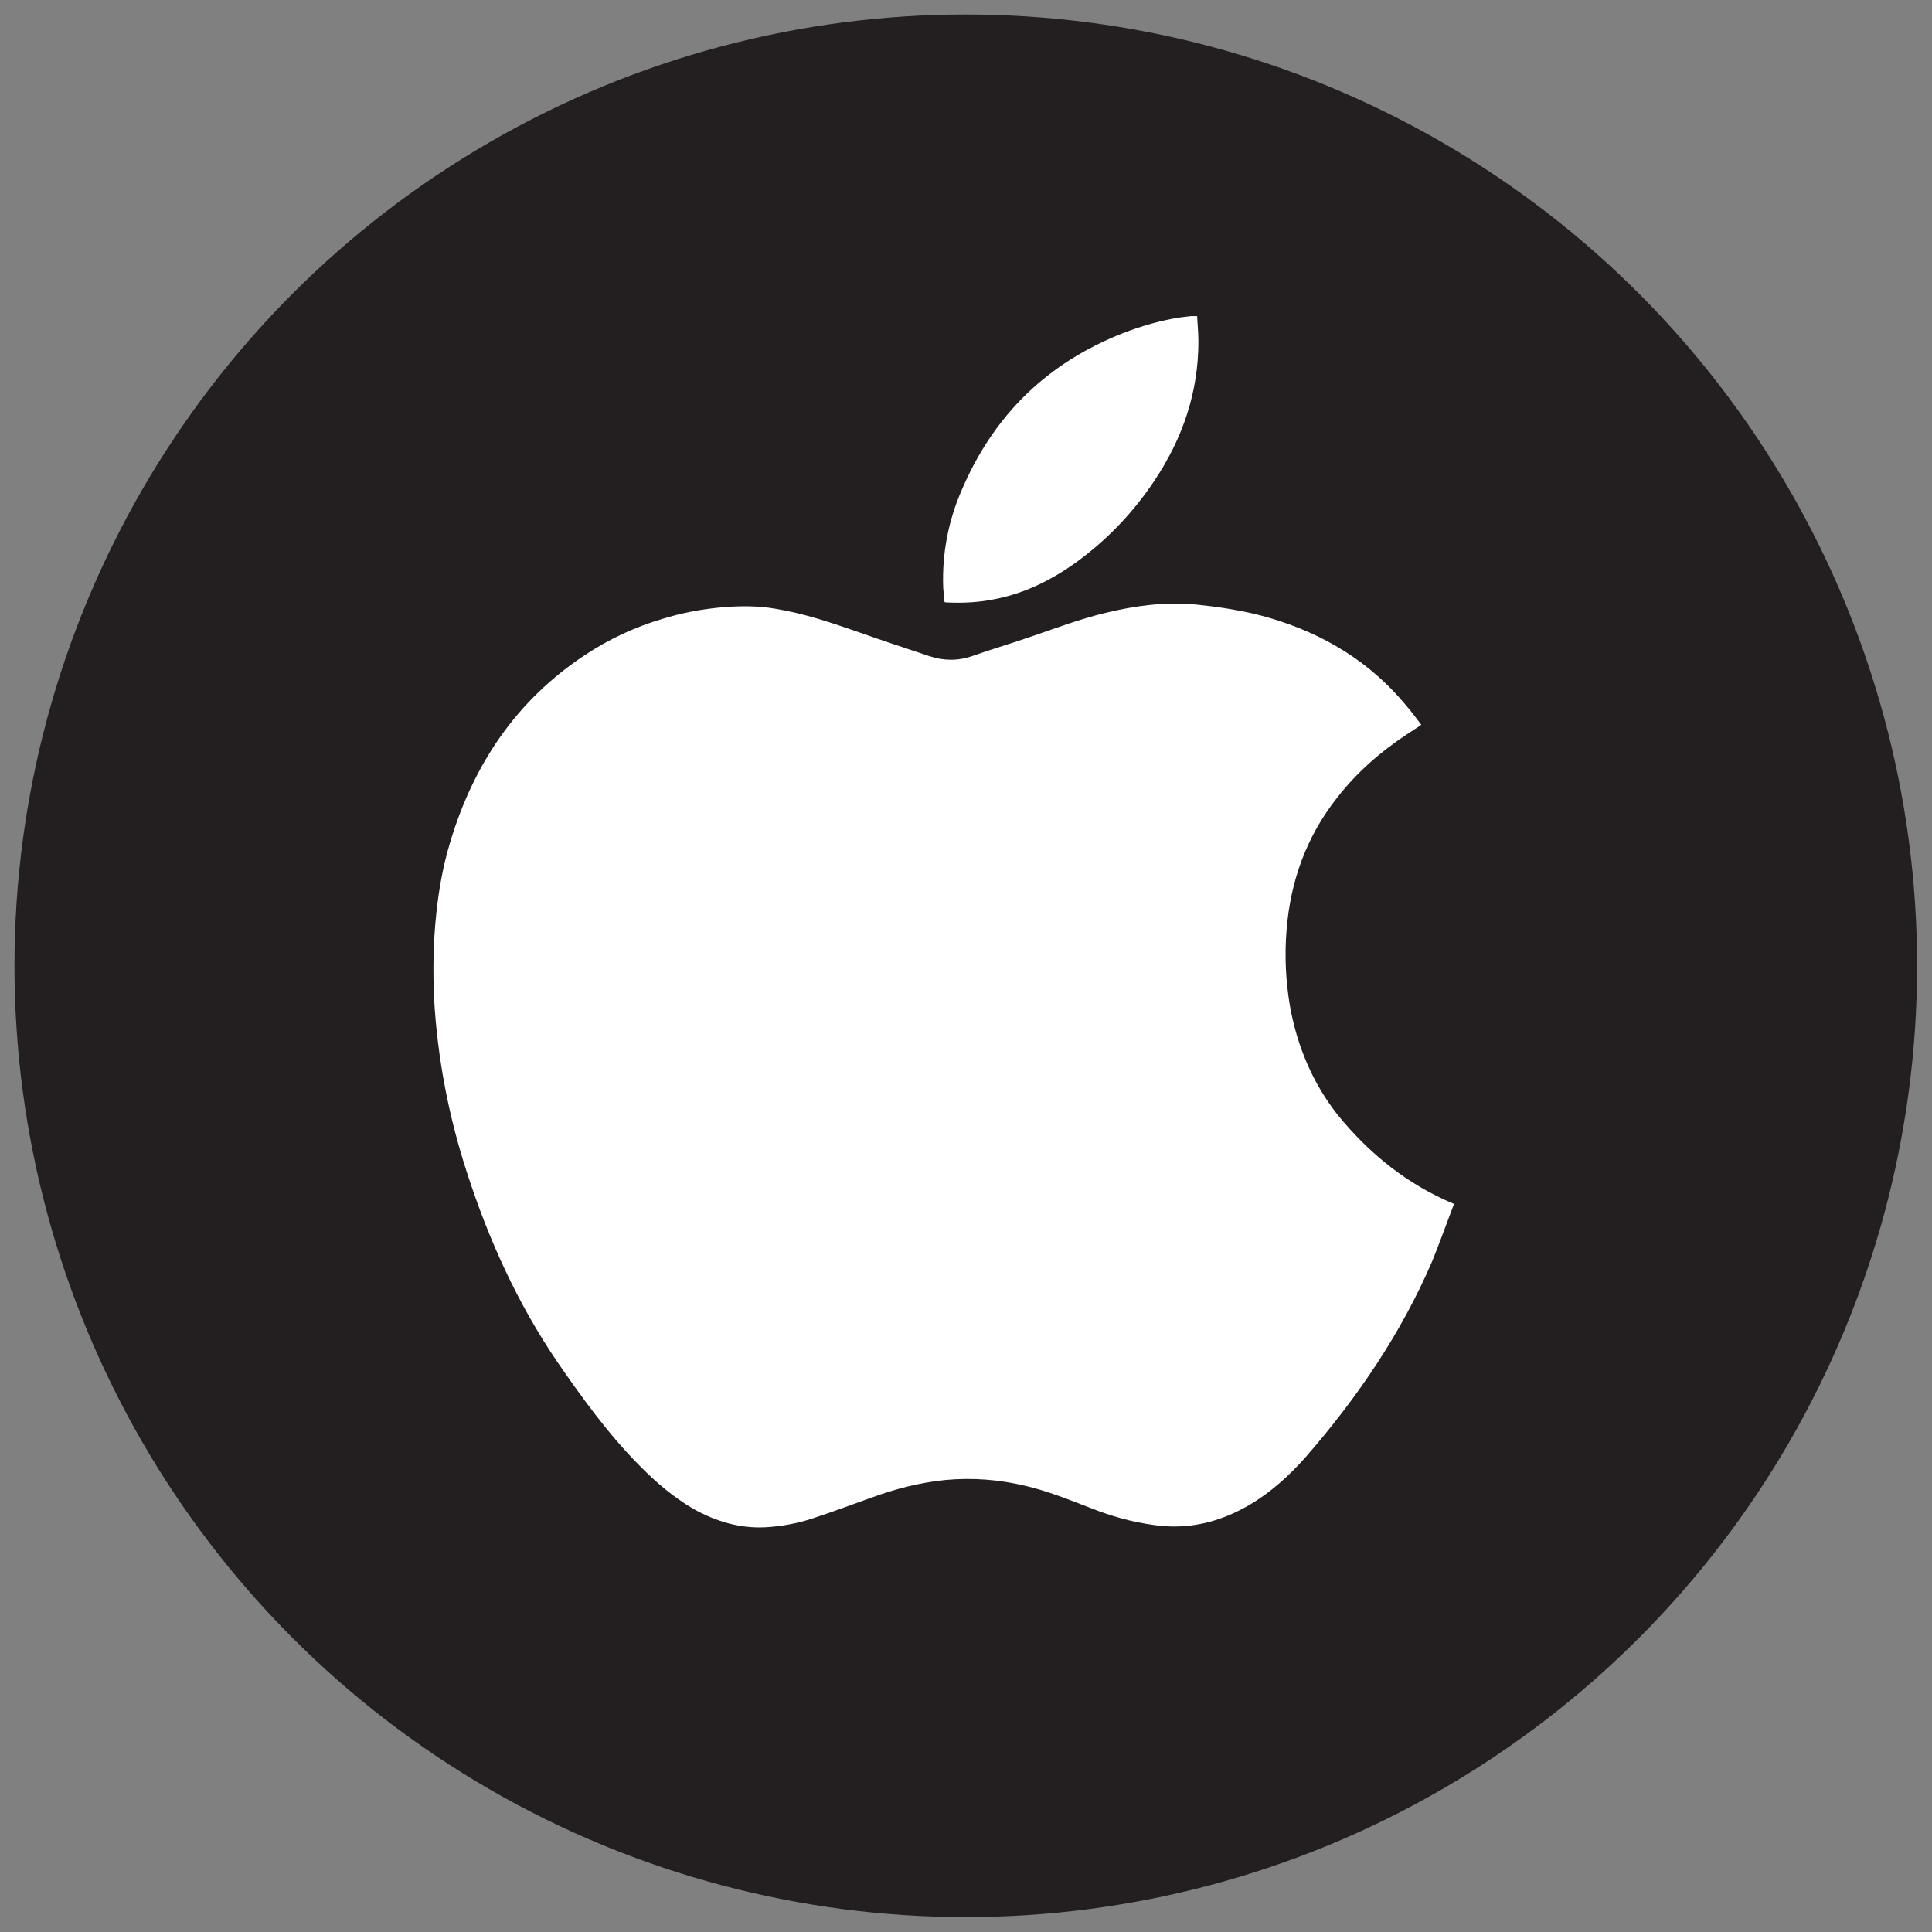
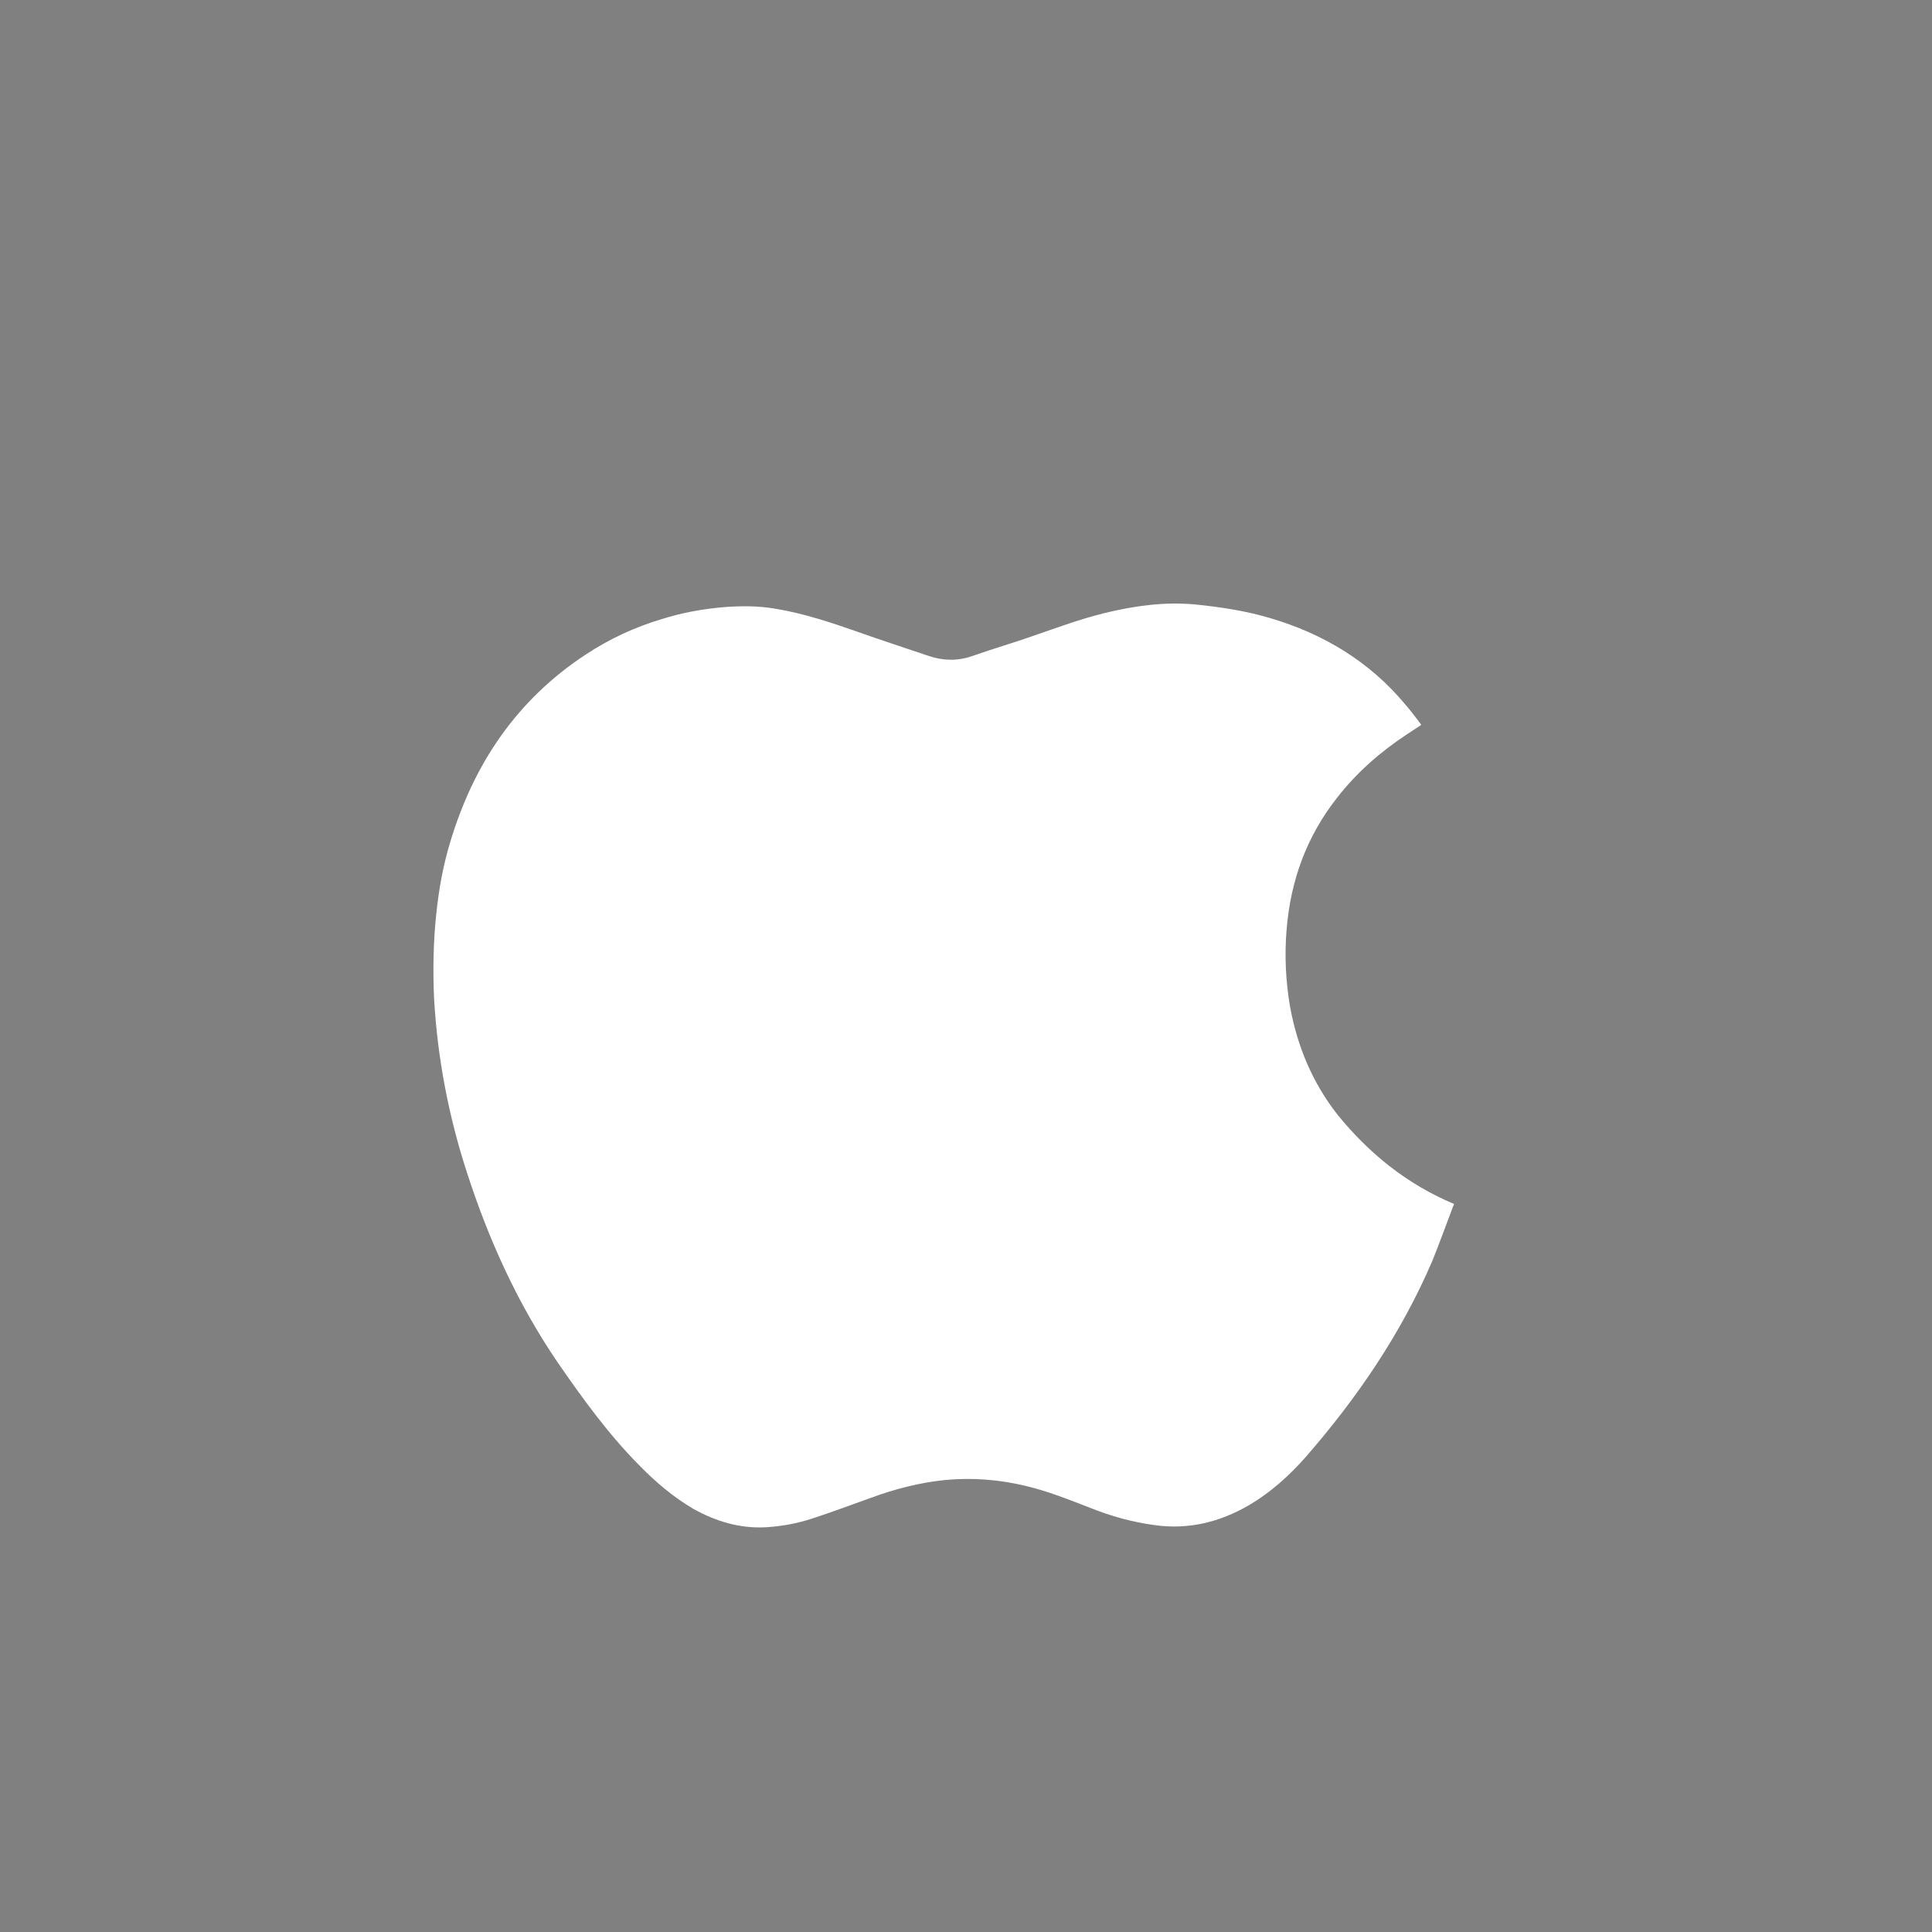
<svg xmlns="http://www.w3.org/2000/svg" version="1.1" id="Layer_1" x="0px" y="0px" viewBox="0 0 453.5 453.5" style="enable-background:new 0 0 453.5 453.5;" xml:space="preserve">
  <rect x="0" y="0" width="453.5" height="453.5" fill="#808080" stroke="none" />
  <style type="text/css">
	.st0{fill:#231F20;}
	.st1{fill:#FFFFFF;}
</style>
  <g>
-     <circle class="st0" cx="226.7" cy="226.7" r="223.3" />
    <path class="st1" d="M341.3,282.6c0,0,0,0.1,0,0.1c-0.1,0.2-0.2,0.4-0.3,0.7c-1.6,4.2-3.1,8.4-4.8,12.6c-7.3,17-17.6,32.1-29.7,46   c-3.9,4.4-8.2,8.3-13.3,11.3c-6.9,4-14.2,5.8-22.1,4.7c-5.3-0.7-10.3-2.1-15.3-4.1c-4.9-1.9-9.9-3.9-15-5.1   c-6.2-1.5-12.5-2-18.9-1.4c-6,0.6-11.8,2.1-17.5,4.2c-4.5,1.6-9,3.3-13.6,4.8c-3.6,1.2-7.4,1.9-11.2,2.1c-6,0.3-11.6-1.4-16.8-4.3   c-4.8-2.8-9-6.4-12.9-10.4c-7.2-7.3-13.2-15.6-19-24c-9.4-13.8-16.2-28.8-21.3-44.6c-4.3-13.2-6.9-26.8-7.7-40.7   c-0.3-6.6-0.2-13.3,0.5-19.9c0.6-5.8,1.6-11.4,3.3-17c5.5-18.3,15.6-33.3,31.7-43.9c5.6-3.7,11.6-6.5,18-8.4   c4.8-1.5,9.7-2.4,14.7-2.8c4-0.3,8-0.3,12,0.4c6.6,1.1,12.9,3.2,19.2,5.4c5.6,2,11.2,3.8,16.8,5.7c3.3,1.1,6.7,1.2,10.1,0   c4.8-1.7,9.7-3.1,14.5-4.8c5.5-1.9,10.9-3.9,16.6-5.3c7-1.7,14.1-2.7,21.4-2c5.9,0.6,11.8,1.5,17.5,3.2   c12.5,3.7,23.3,10.2,31.7,20.3c1.3,1.5,2.5,3.1,3.7,4.7c-0.1,0.1-0.2,0.2-0.2,0.2c-1.1,0.7-2.1,1.4-3.2,2.1   c-6.2,4.1-11.7,8.9-16.3,14.8c-7.2,9.1-11,19.6-11.9,31.1c-0.5,6-0.2,12,0.8,17.9c1.7,9.4,5.3,18,11.2,25.5   C321.4,270.8,330.3,278,341.3,282.6z" />
-     <path class="st1" d="M281,74.2c0.1,2,0.3,4,0.3,6c0,11.9-3.7,22.7-10.3,32.6c-5,7.5-11.1,13.9-18.4,19.2   c-5.7,4.1-11.9,7.2-18.9,8.6c-3.8,0.8-7.7,1-11.6,0.8c-0.1,0-0.2,0-0.4-0.1c-0.1-1.1-0.2-2.2-0.3-3.3c-0.3-8.1,1.2-15.8,4.4-23.1   c7.5-17.5,20-29.7,37.8-36.7c4.4-1.7,8.9-3,13.5-3.7c0.8-0.1,1.7-0.2,2.5-0.3C280.1,74.2,280.6,74.2,281,74.2z" />
  </g>
</svg>